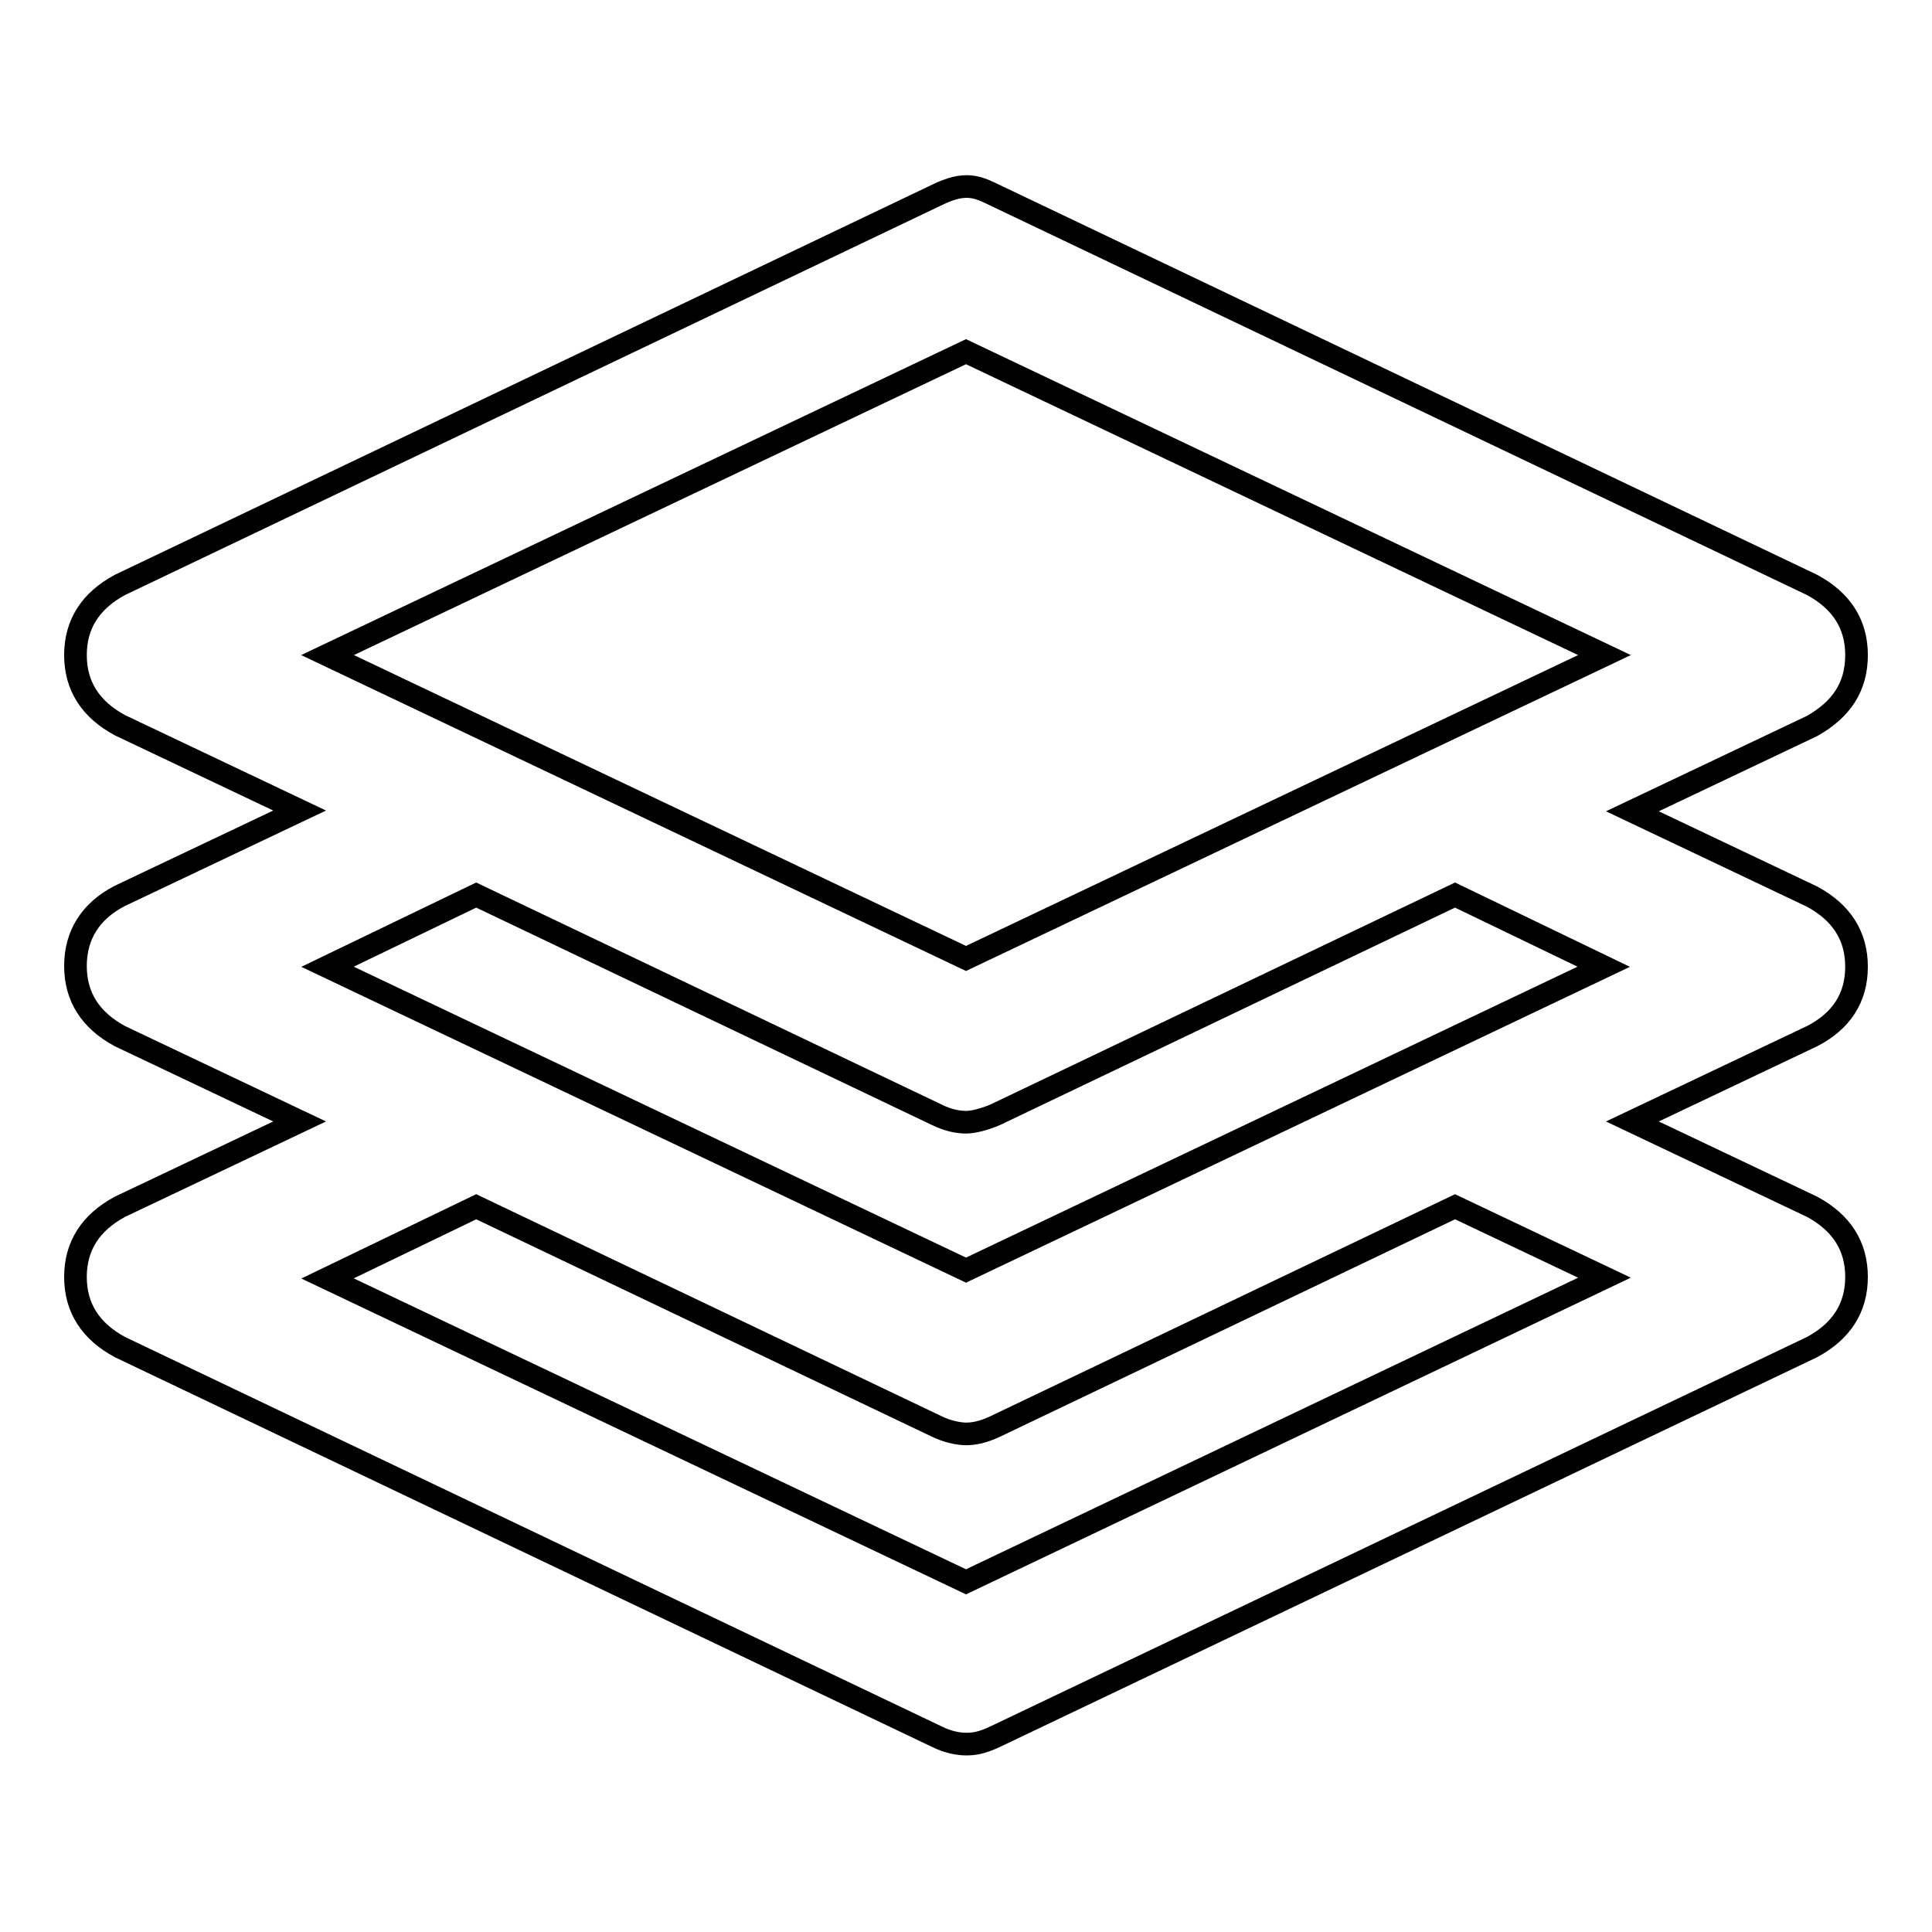
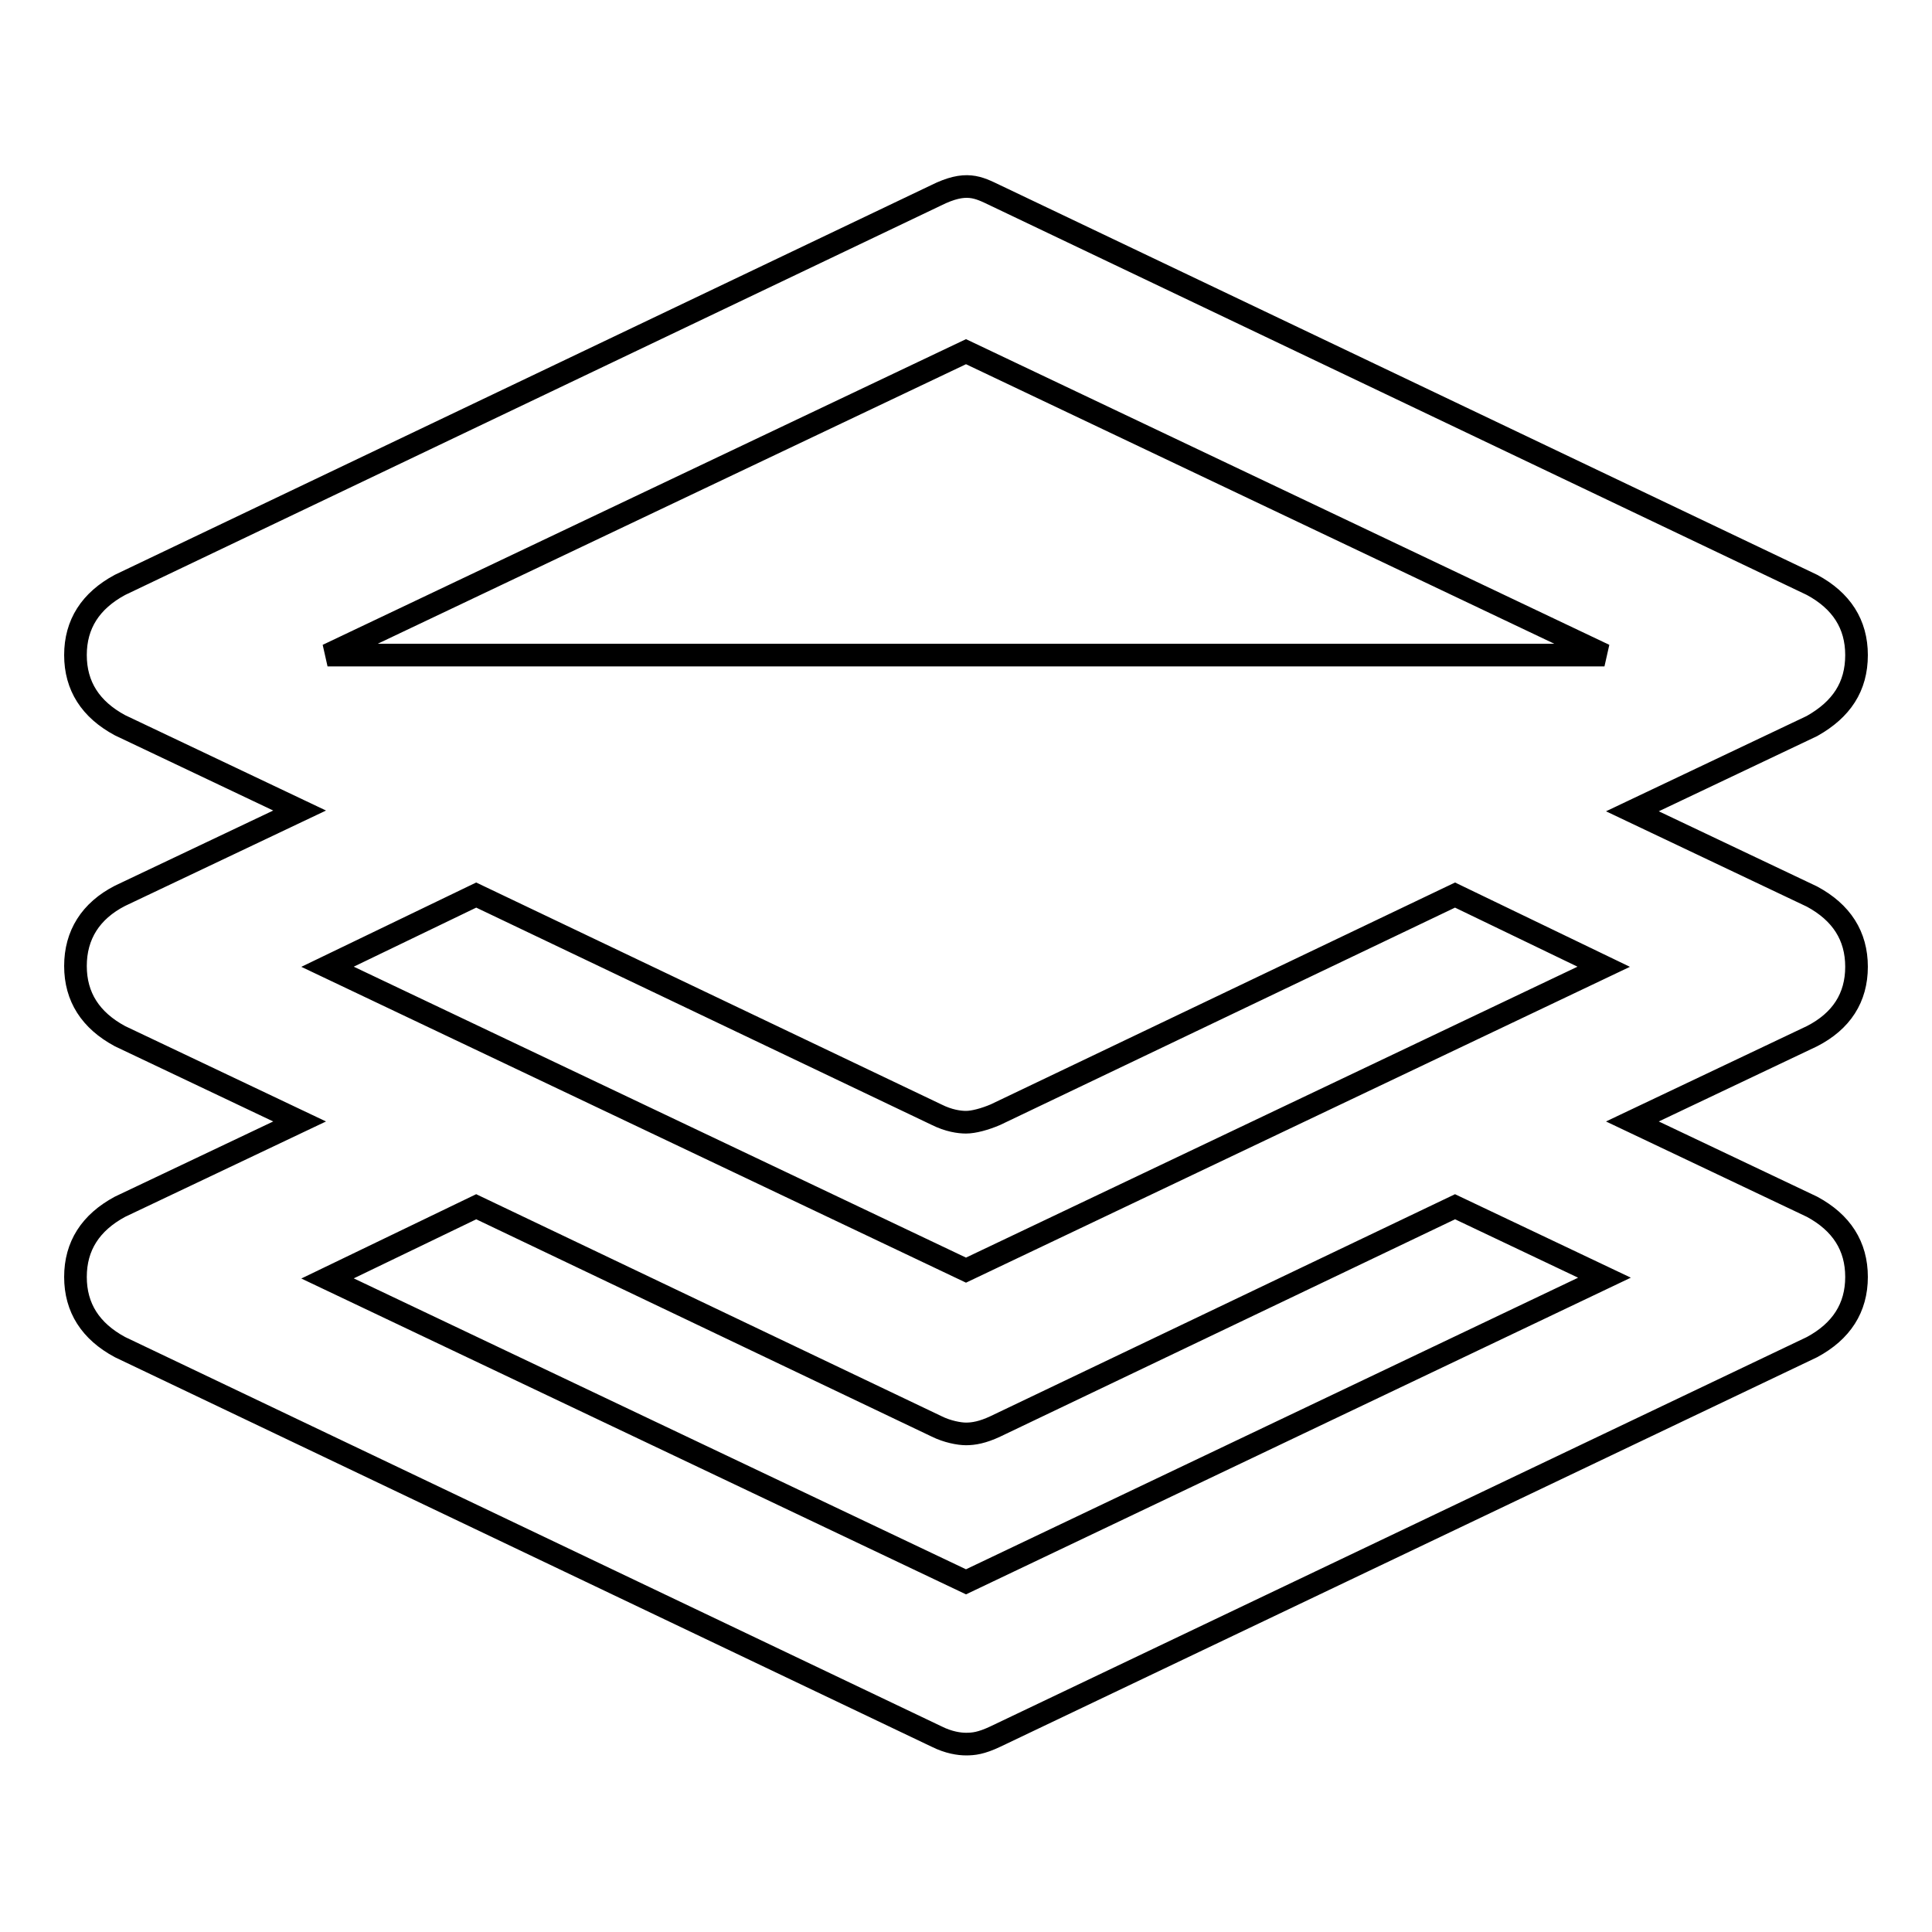
<svg xmlns="http://www.w3.org/2000/svg" version="1.1" x="0px" y="0px" viewBox="0 0 256 256" enable-background="new 0 0 256 256" xml:space="preserve">
  <g>
    <g>
-       <path stroke-width="3" fill-opacity="0" stroke="#000000" d="M246,128.1c0-4.1-2-7.2-5.9-9.3l-23.8-11.3l23.8-11.3C244,94,246,91,246,86.8c0-4.1-2-7.2-5.9-9.3L131.9,25.9c-2.3-1.1-3.9-2-7.9,0L15.9,77.5C12,79.6,10,82.7,10,86.8c0,4.1,2,7.2,5.9,9.3l23.8,11.3l-23.8,11.3c-3.9,2-5.9,5.2-5.9,9.3s2,7.2,5.9,9.3l23.8,11.3l-23.8,11.3c-3.9,2.1-5.9,5.2-5.9,9.3c0,4.1,2,7.2,5.9,9.3l108.2,51.6c1.6,0.8,3,1,3.9,1c1,0,2-0.1,3.9-1l108.2-51.6c3.9-2.1,5.9-5.2,5.9-9.3c0-4.1-2-7.2-5.9-9.3l-23.8-11.3l23.8-11.3C244,135.3,246,132.2,246,128.1z M128,46.6l84.6,40.2L128,127L43.4,86.8L128,46.6z M124.1,147.7c1.6,0.8,3,1,3.9,1c1,0,2.5-0.4,3.9-1l60.9-29.1l19.7,9.5L128,168.3l-84.6-40.2l19.7-9.5L124.1,147.7z M212.6,169.3L128,209.6l-84.6-40.2l19.7-9.5l61,29.1c1.4,0.7,3,1,3.9,1c1,0,2.2-0.2,3.9-1l60.9-29.1L212.6,169.3z" />
+       <path stroke-width="3" fill-opacity="0" stroke="#000000" d="M246,128.1c0-4.1-2-7.2-5.9-9.3l-23.8-11.3l23.8-11.3C244,94,246,91,246,86.8c0-4.1-2-7.2-5.9-9.3L131.9,25.9c-2.3-1.1-3.9-2-7.9,0L15.9,77.5C12,79.6,10,82.7,10,86.8c0,4.1,2,7.2,5.9,9.3l23.8,11.3l-23.8,11.3c-3.9,2-5.9,5.2-5.9,9.3s2,7.2,5.9,9.3l23.8,11.3l-23.8,11.3c-3.9,2.1-5.9,5.2-5.9,9.3c0,4.1,2,7.2,5.9,9.3l108.2,51.6c1.6,0.8,3,1,3.9,1c1,0,2-0.1,3.9-1l108.2-51.6c3.9-2.1,5.9-5.2,5.9-9.3c0-4.1-2-7.2-5.9-9.3l-23.8-11.3l23.8-11.3C244,135.3,246,132.2,246,128.1z M128,46.6l84.6,40.2L43.4,86.8L128,46.6z M124.1,147.7c1.6,0.8,3,1,3.9,1c1,0,2.5-0.4,3.9-1l60.9-29.1l19.7,9.5L128,168.3l-84.6-40.2l19.7-9.5L124.1,147.7z M212.6,169.3L128,209.6l-84.6-40.2l19.7-9.5l61,29.1c1.4,0.7,3,1,3.9,1c1,0,2.2-0.2,3.9-1l60.9-29.1L212.6,169.3z" />
    </g>
  </g>
</svg>